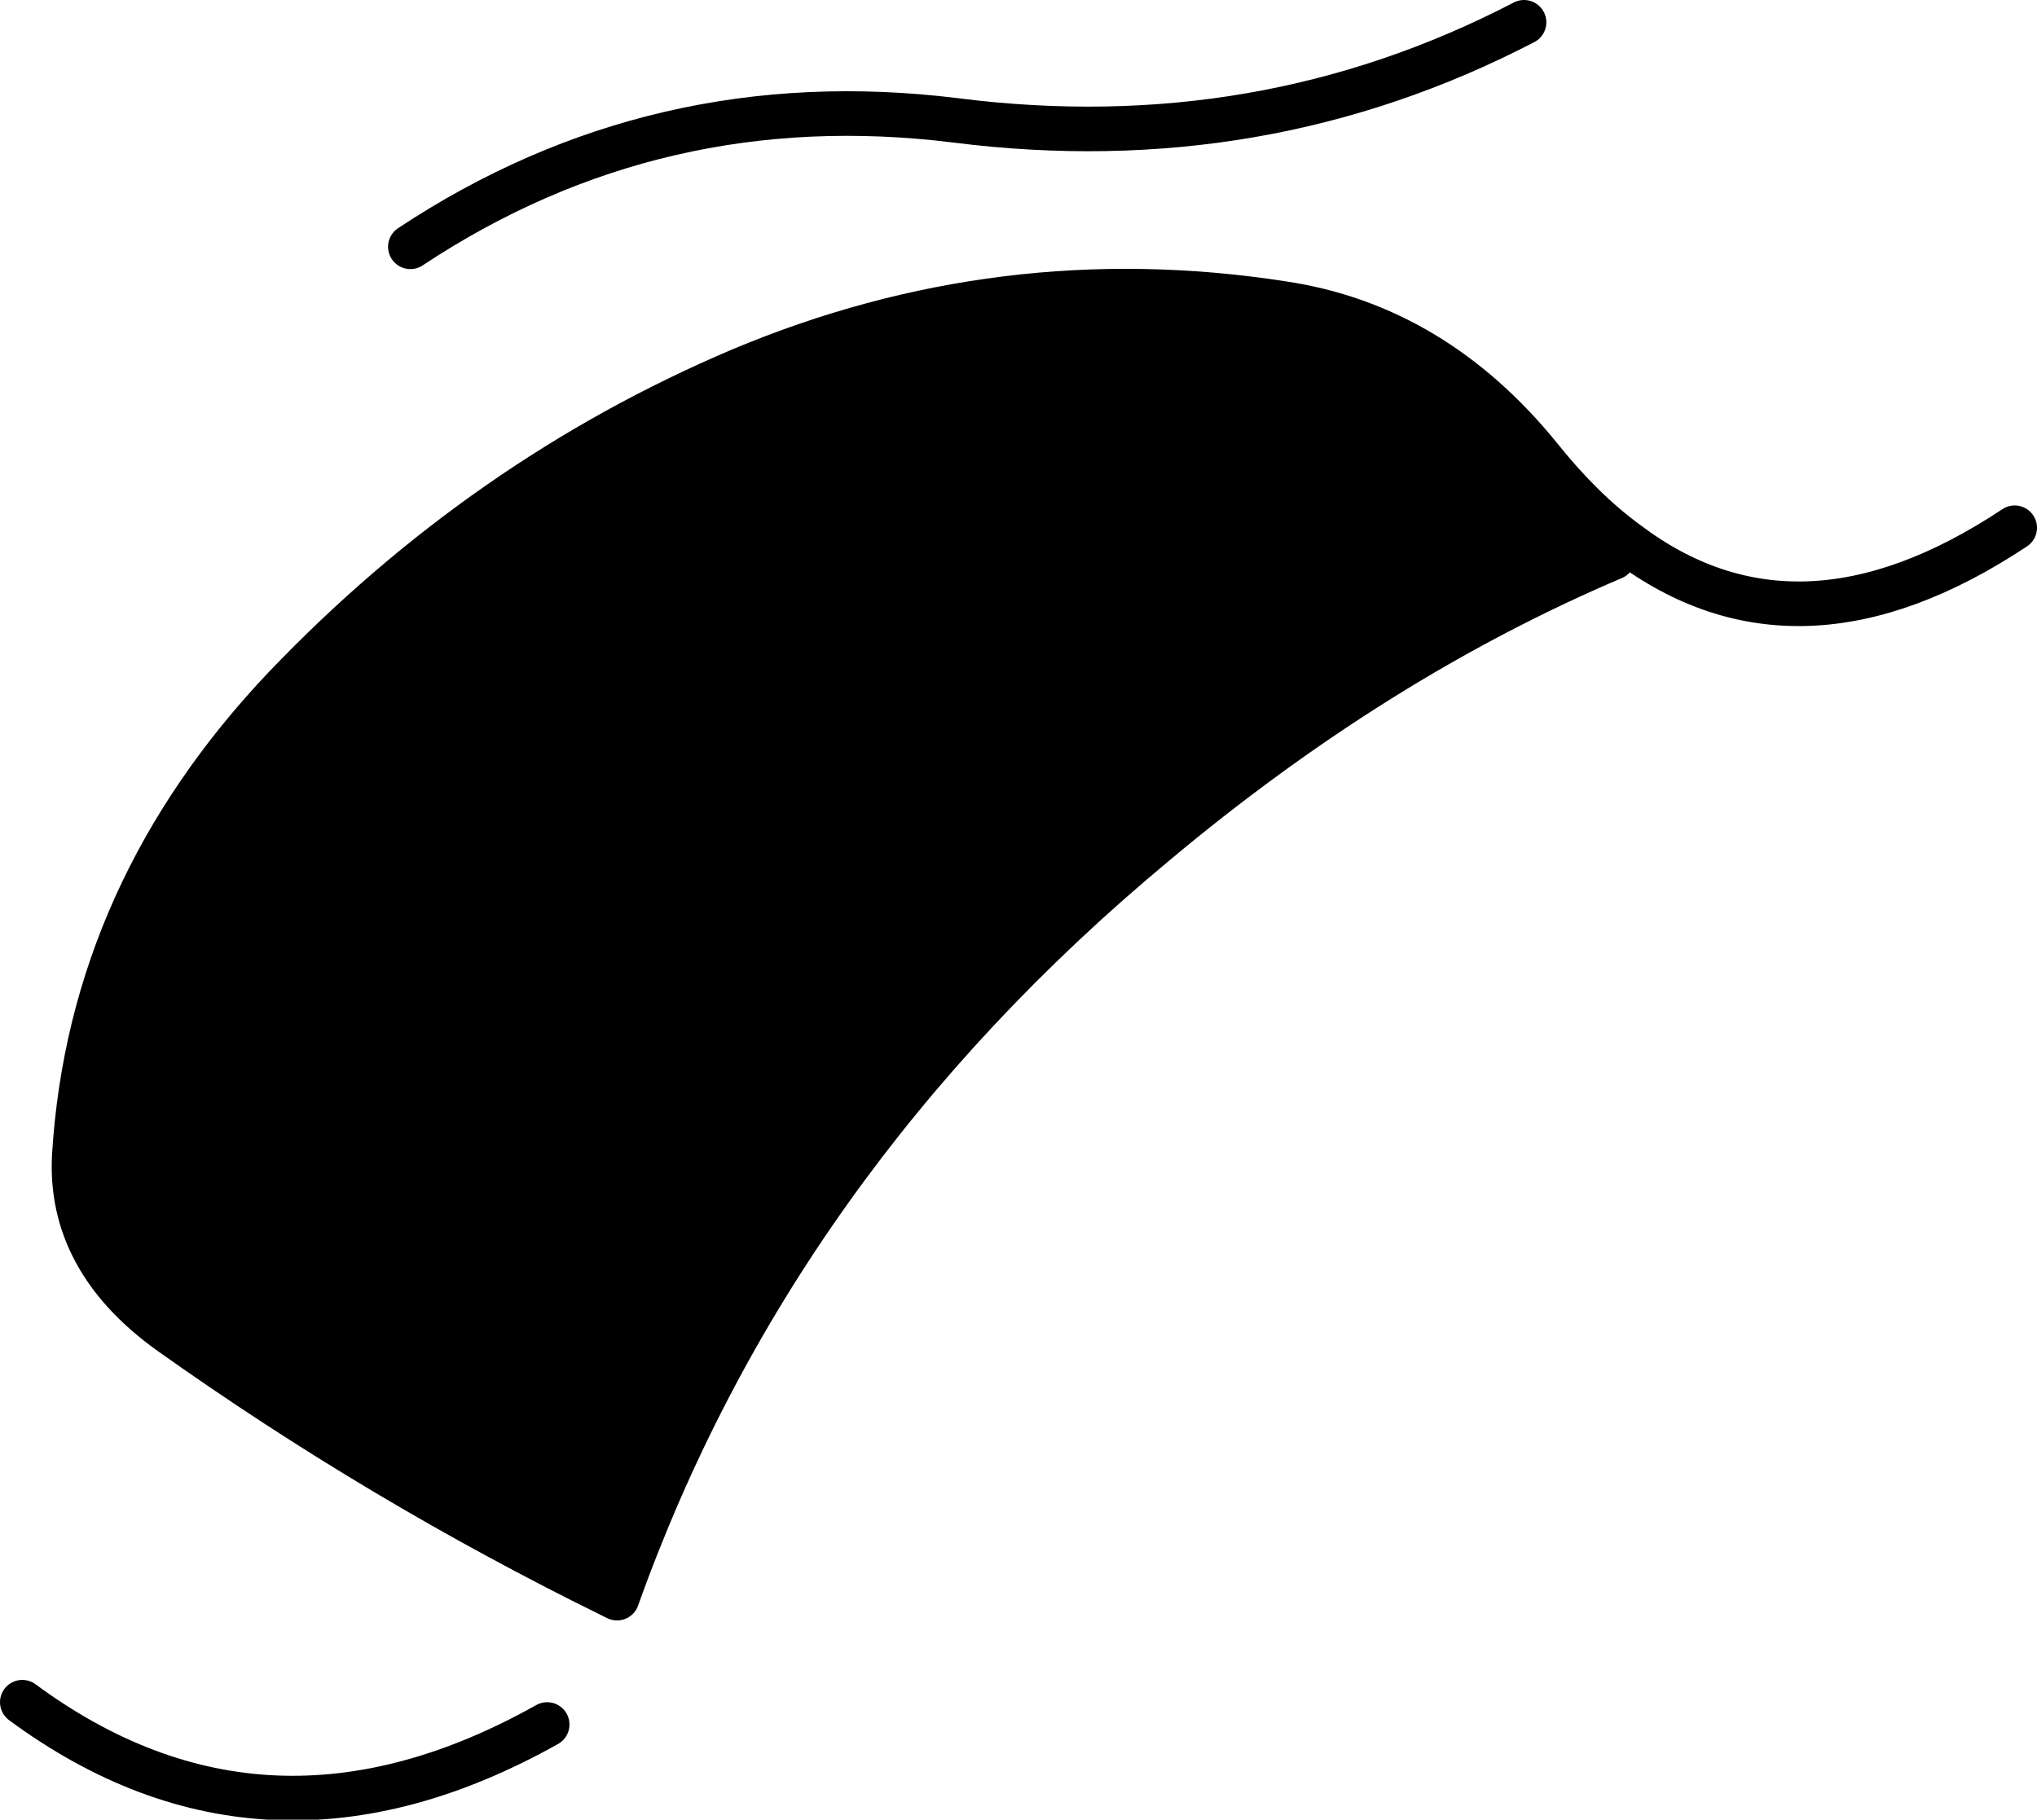
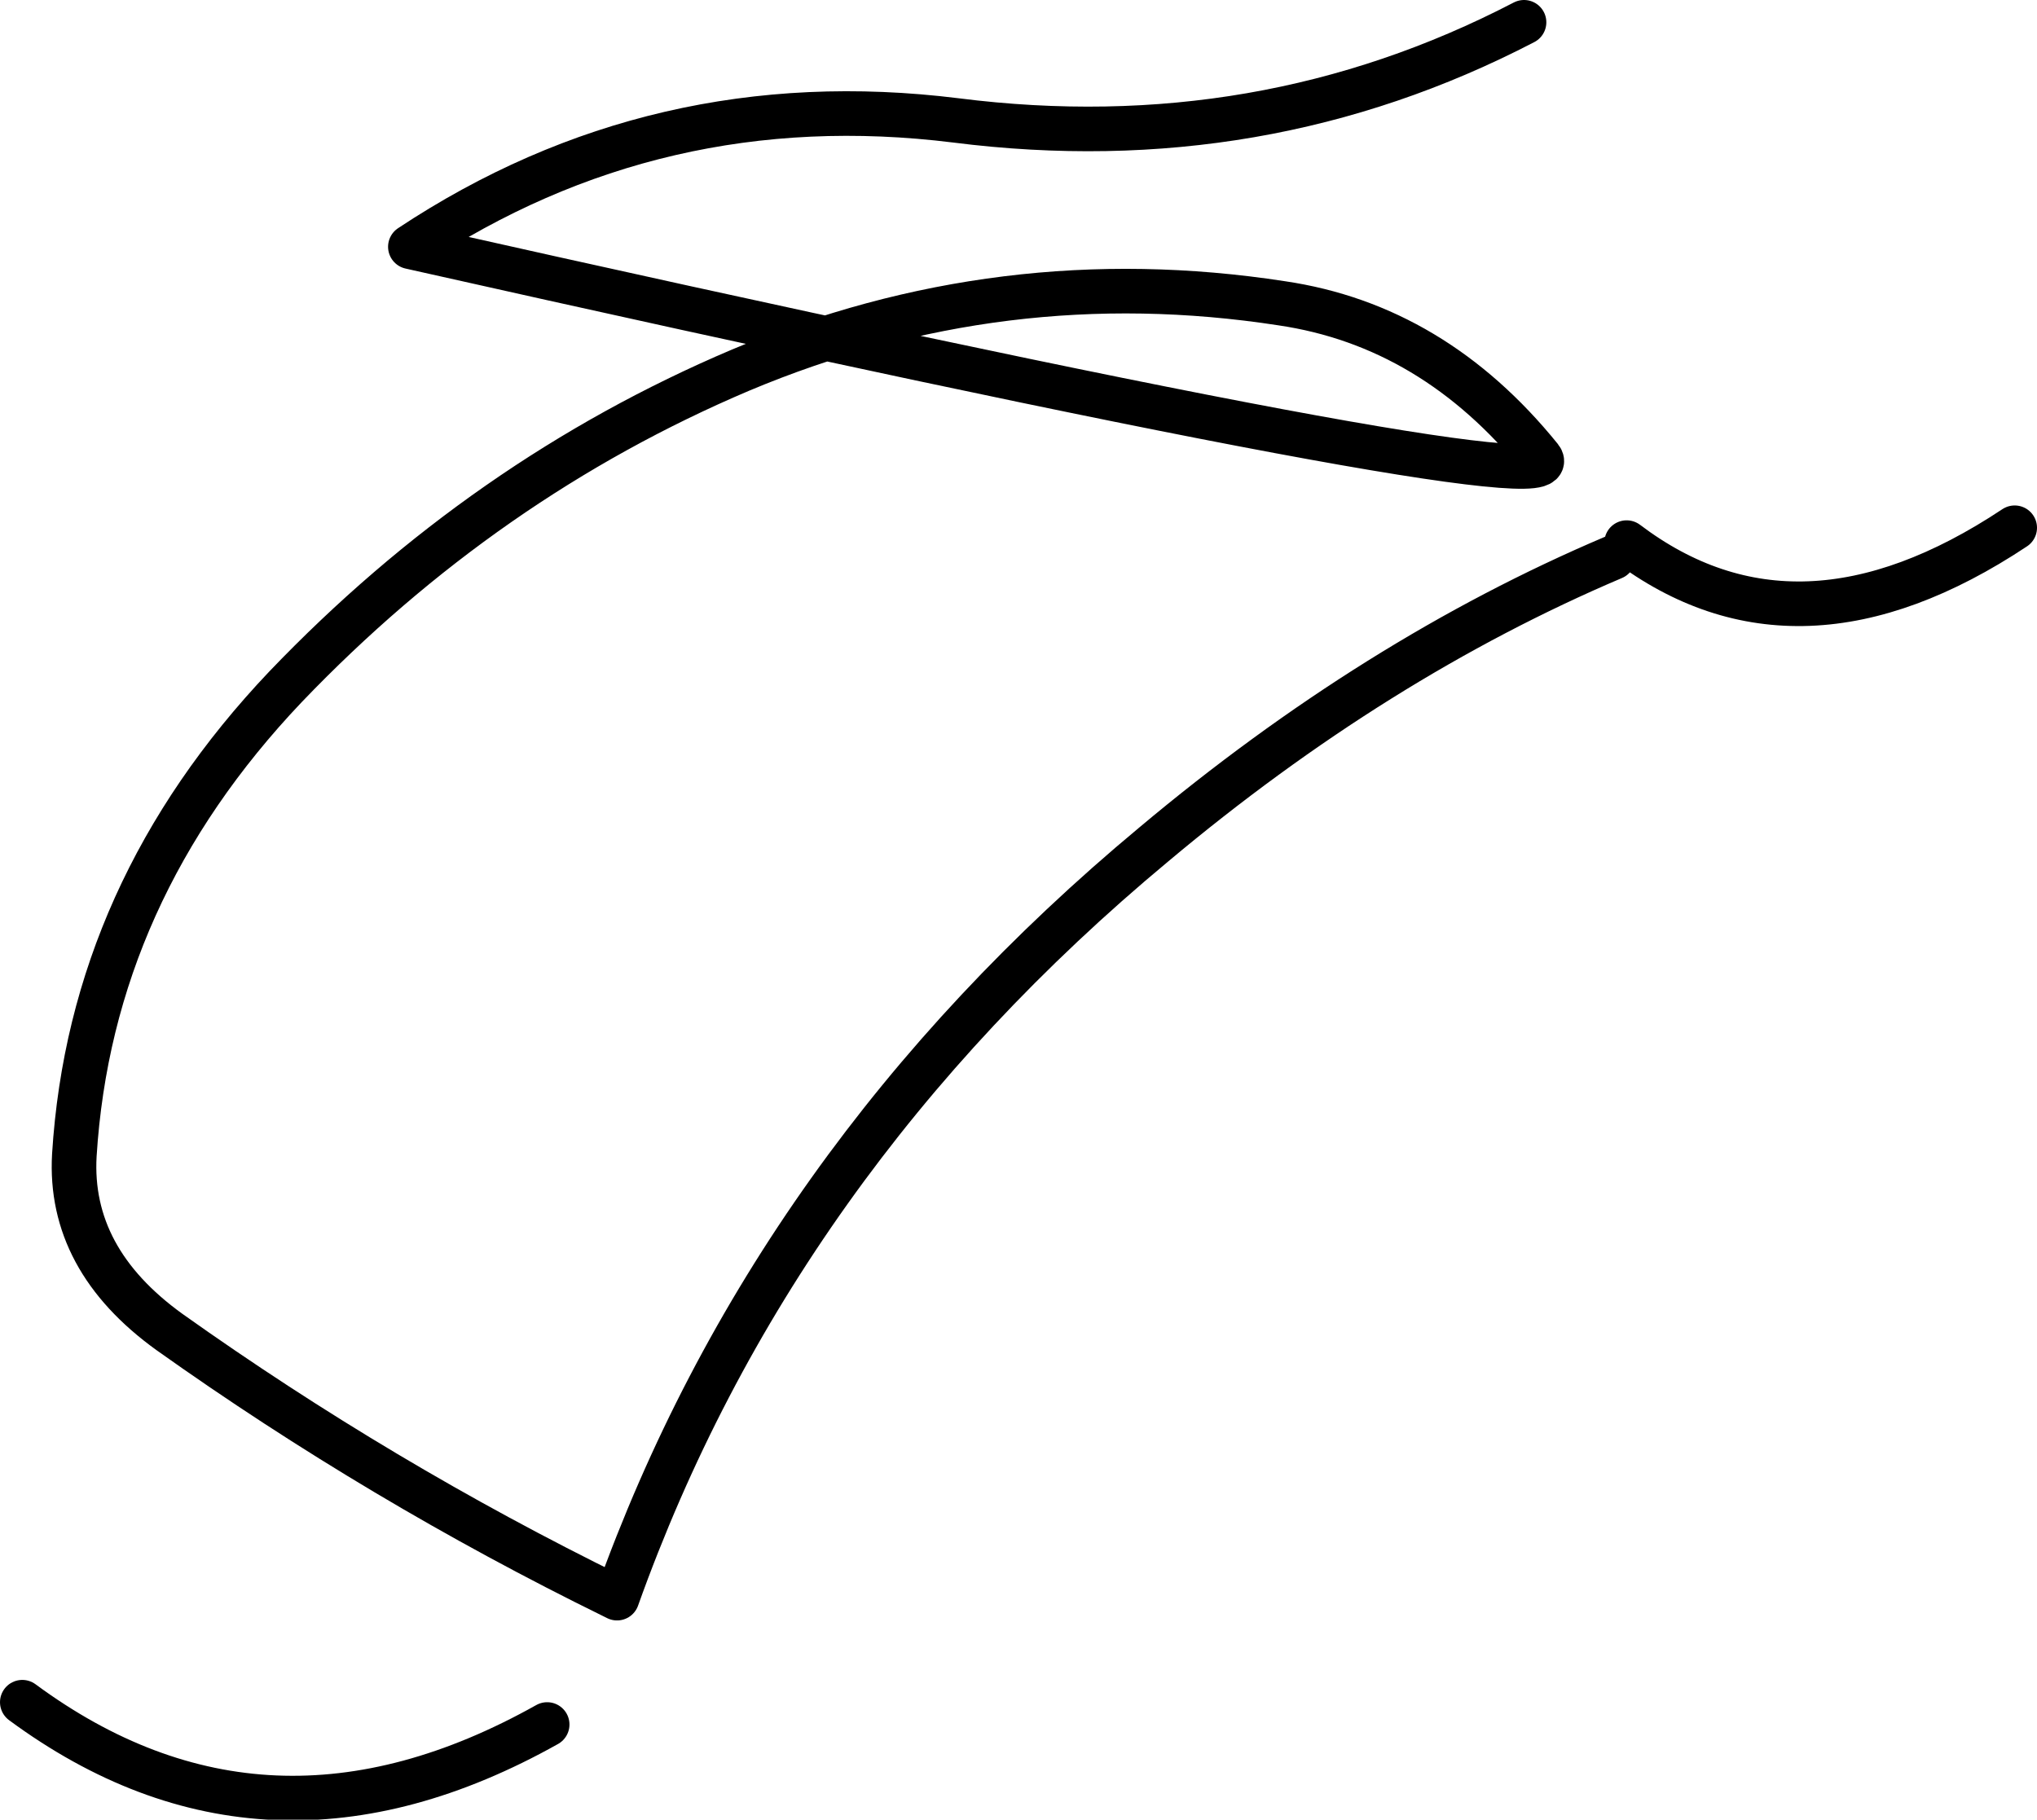
<svg xmlns="http://www.w3.org/2000/svg" height="61.2px" width="68.5px">
  <g transform="matrix(1.0, 0.0, 0.0, 1.0, 34.25, 30.6)">
-     <path d="M20.0 -11.85 Q12.0 -8.45 4.55 -2.2 -8.25 8.45 -13.5 23.15 L-13.6 23.1 Q-21.45 19.25 -28.55 14.2 -31.95 11.75 -31.75 8.25 -31.2 -0.6 -24.65 -7.5 -17.95 -14.5 -9.35 -18.15 -0.55 -21.85 8.85 -20.4 13.95 -19.65 17.55 -15.2 18.95 -13.45 20.45 -12.35 L20.0 -11.85" fill="#000000" fill-rule="evenodd" stroke="none" />
-     <path d="M17.0 -29.85 Q8.15 -25.25 -2.1 -26.55 -12.15 -27.8 -20.45 -22.3 M20.45 -12.35 Q18.95 -13.45 17.55 -15.2 13.95 -19.65 8.85 -20.4 -0.55 -21.85 -9.35 -18.15 -17.95 -14.5 -24.65 -7.5 -31.2 -0.6 -31.75 8.25 -31.95 11.75 -28.55 14.2 -21.45 19.25 -13.6 23.1 L-13.5 23.15 Q-8.25 8.45 4.55 -2.2 12.0 -8.45 20.0 -11.85 M20.45 -12.35 Q26.2 -8.0 33.5 -12.85 M-33.5 26.65 Q-25.3 32.7 -15.85 27.4" fill="none" stroke="#000000" stroke-linecap="round" stroke-linejoin="round" stroke-width="1.5" />
+     <path d="M17.0 -29.85 Q8.15 -25.25 -2.1 -26.55 -12.15 -27.8 -20.45 -22.3 Q18.95 -13.45 17.55 -15.2 13.95 -19.65 8.85 -20.4 -0.55 -21.85 -9.35 -18.15 -17.95 -14.5 -24.65 -7.5 -31.2 -0.6 -31.75 8.25 -31.95 11.75 -28.55 14.2 -21.45 19.25 -13.6 23.1 L-13.5 23.15 Q-8.25 8.45 4.55 -2.2 12.0 -8.45 20.0 -11.85 M20.45 -12.35 Q26.2 -8.0 33.5 -12.85 M-33.5 26.65 Q-25.3 32.7 -15.85 27.4" fill="none" stroke="#000000" stroke-linecap="round" stroke-linejoin="round" stroke-width="1.5" />
  </g>
</svg>